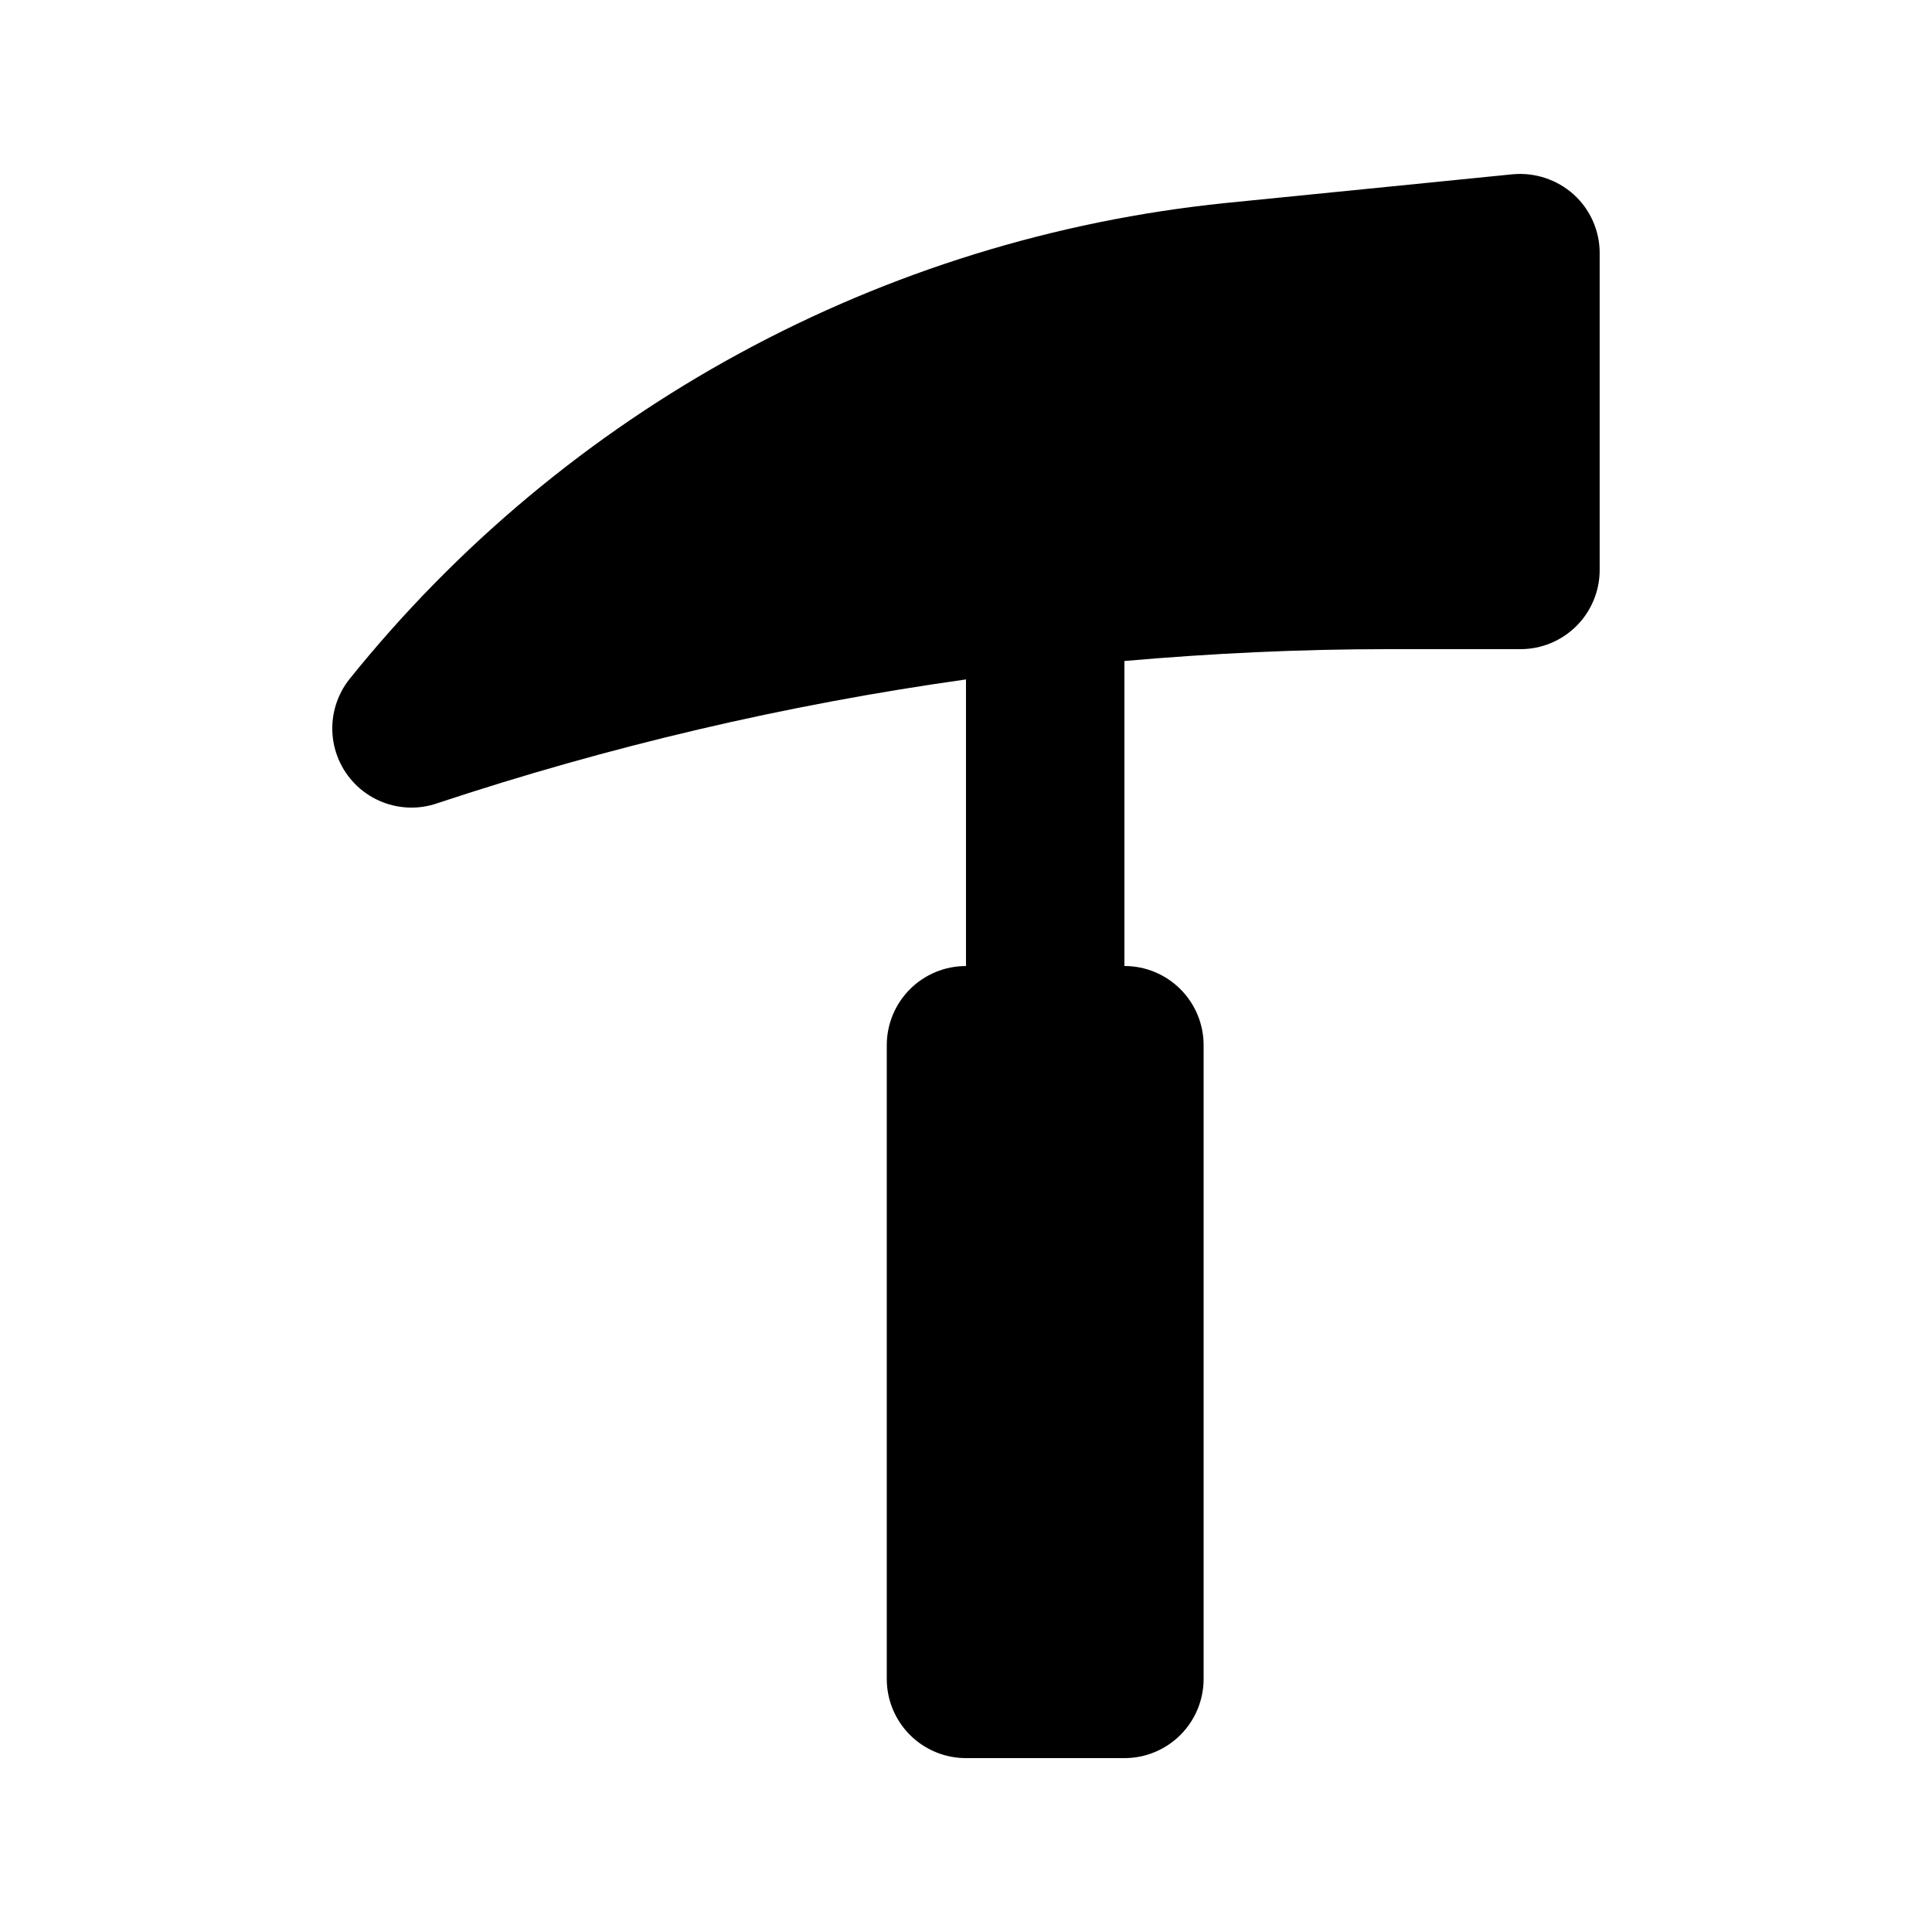
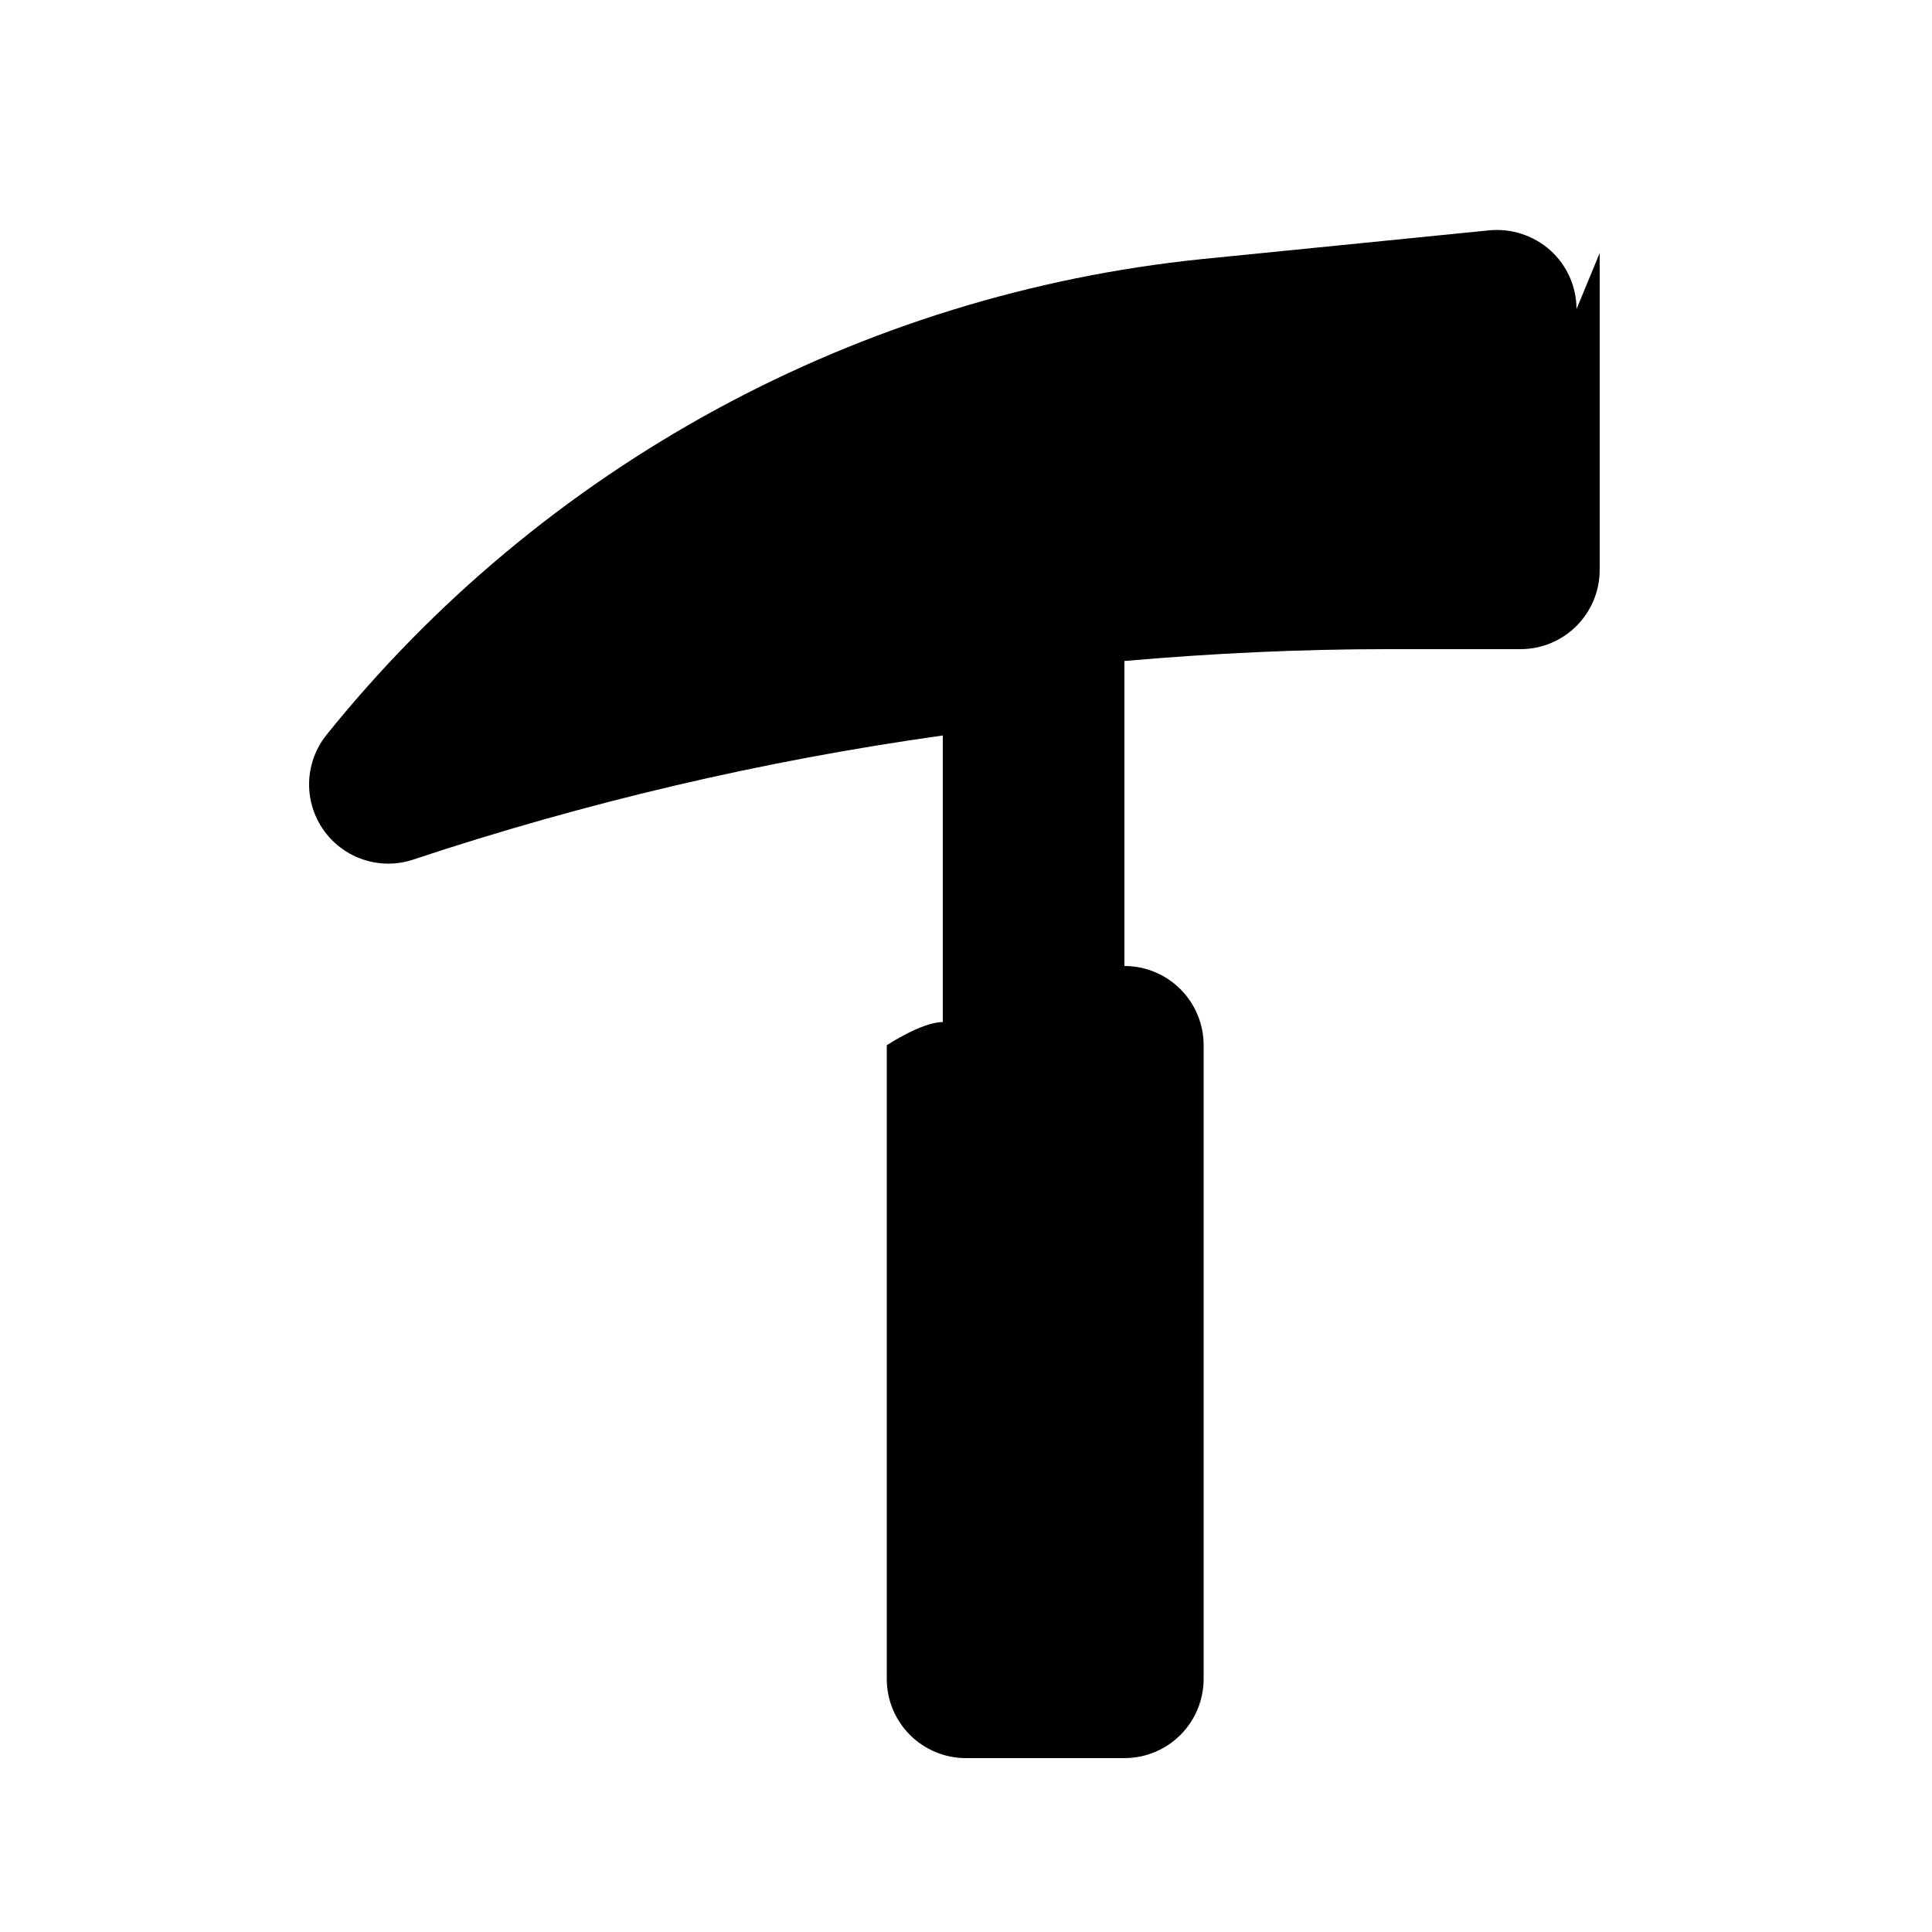
<svg xmlns="http://www.w3.org/2000/svg" fill="#000000" width="800px" height="800px" version="1.1" viewBox="144 144 512 512">
-   <path d="m567.93 211.07v83.969c0.004 5.566-2.207 10.906-6.144 14.844s-9.277 6.148-14.848 6.148h-35.168c-23.355 0-46.629 1.113-69.789 3.141v80.828c5.566-0.004 10.906 2.207 14.844 6.144s6.148 9.277 6.148 14.848v167.94-0.004c0 5.57-2.211 10.91-6.148 14.848s-9.277 6.148-14.844 6.144h-41.984c-5.57 0.004-10.91-2.207-14.848-6.144s-6.148-9.277-6.144-14.848v-167.93c-0.004-5.57 2.207-10.91 6.144-14.848s9.277-6.148 14.848-6.144v-75.949c-47.668 6.695-94.633 17.703-140.31 32.879-2.137 0.719-4.379 1.086-6.633 1.086-5.301 0-10.406-2.004-14.293-5.613-3.883-3.606-6.258-8.551-6.648-13.836-0.387-5.289 1.238-10.527 4.551-14.664 28.41-35.324 63.543-64.656 103.37-86.305 39.828-21.645 83.555-35.168 128.65-39.793l76.168-7.625c5.898-0.551 11.758 1.383 16.176 5.332 4.398 3.977 6.906 9.629 6.906 15.559z" />
+   <path d="m567.93 211.07v83.969c0.004 5.566-2.207 10.906-6.144 14.844s-9.277 6.148-14.848 6.148h-35.168c-23.355 0-46.629 1.113-69.789 3.141v80.828c5.566-0.004 10.906 2.207 14.844 6.144s6.148 9.277 6.148 14.848v167.94-0.004c0 5.57-2.211 10.91-6.148 14.848s-9.277 6.148-14.844 6.144h-41.984c-5.57 0.004-10.91-2.207-14.848-6.144s-6.148-9.277-6.144-14.848v-167.93s9.277-6.148 14.848-6.144v-75.949c-47.668 6.695-94.633 17.703-140.31 32.879-2.137 0.719-4.379 1.086-6.633 1.086-5.301 0-10.406-2.004-14.293-5.613-3.883-3.606-6.258-8.551-6.648-13.836-0.387-5.289 1.238-10.527 4.551-14.664 28.41-35.324 63.543-64.656 103.37-86.305 39.828-21.645 83.555-35.168 128.65-39.793l76.168-7.625c5.898-0.551 11.758 1.383 16.176 5.332 4.398 3.977 6.906 9.629 6.906 15.559z" />
</svg>